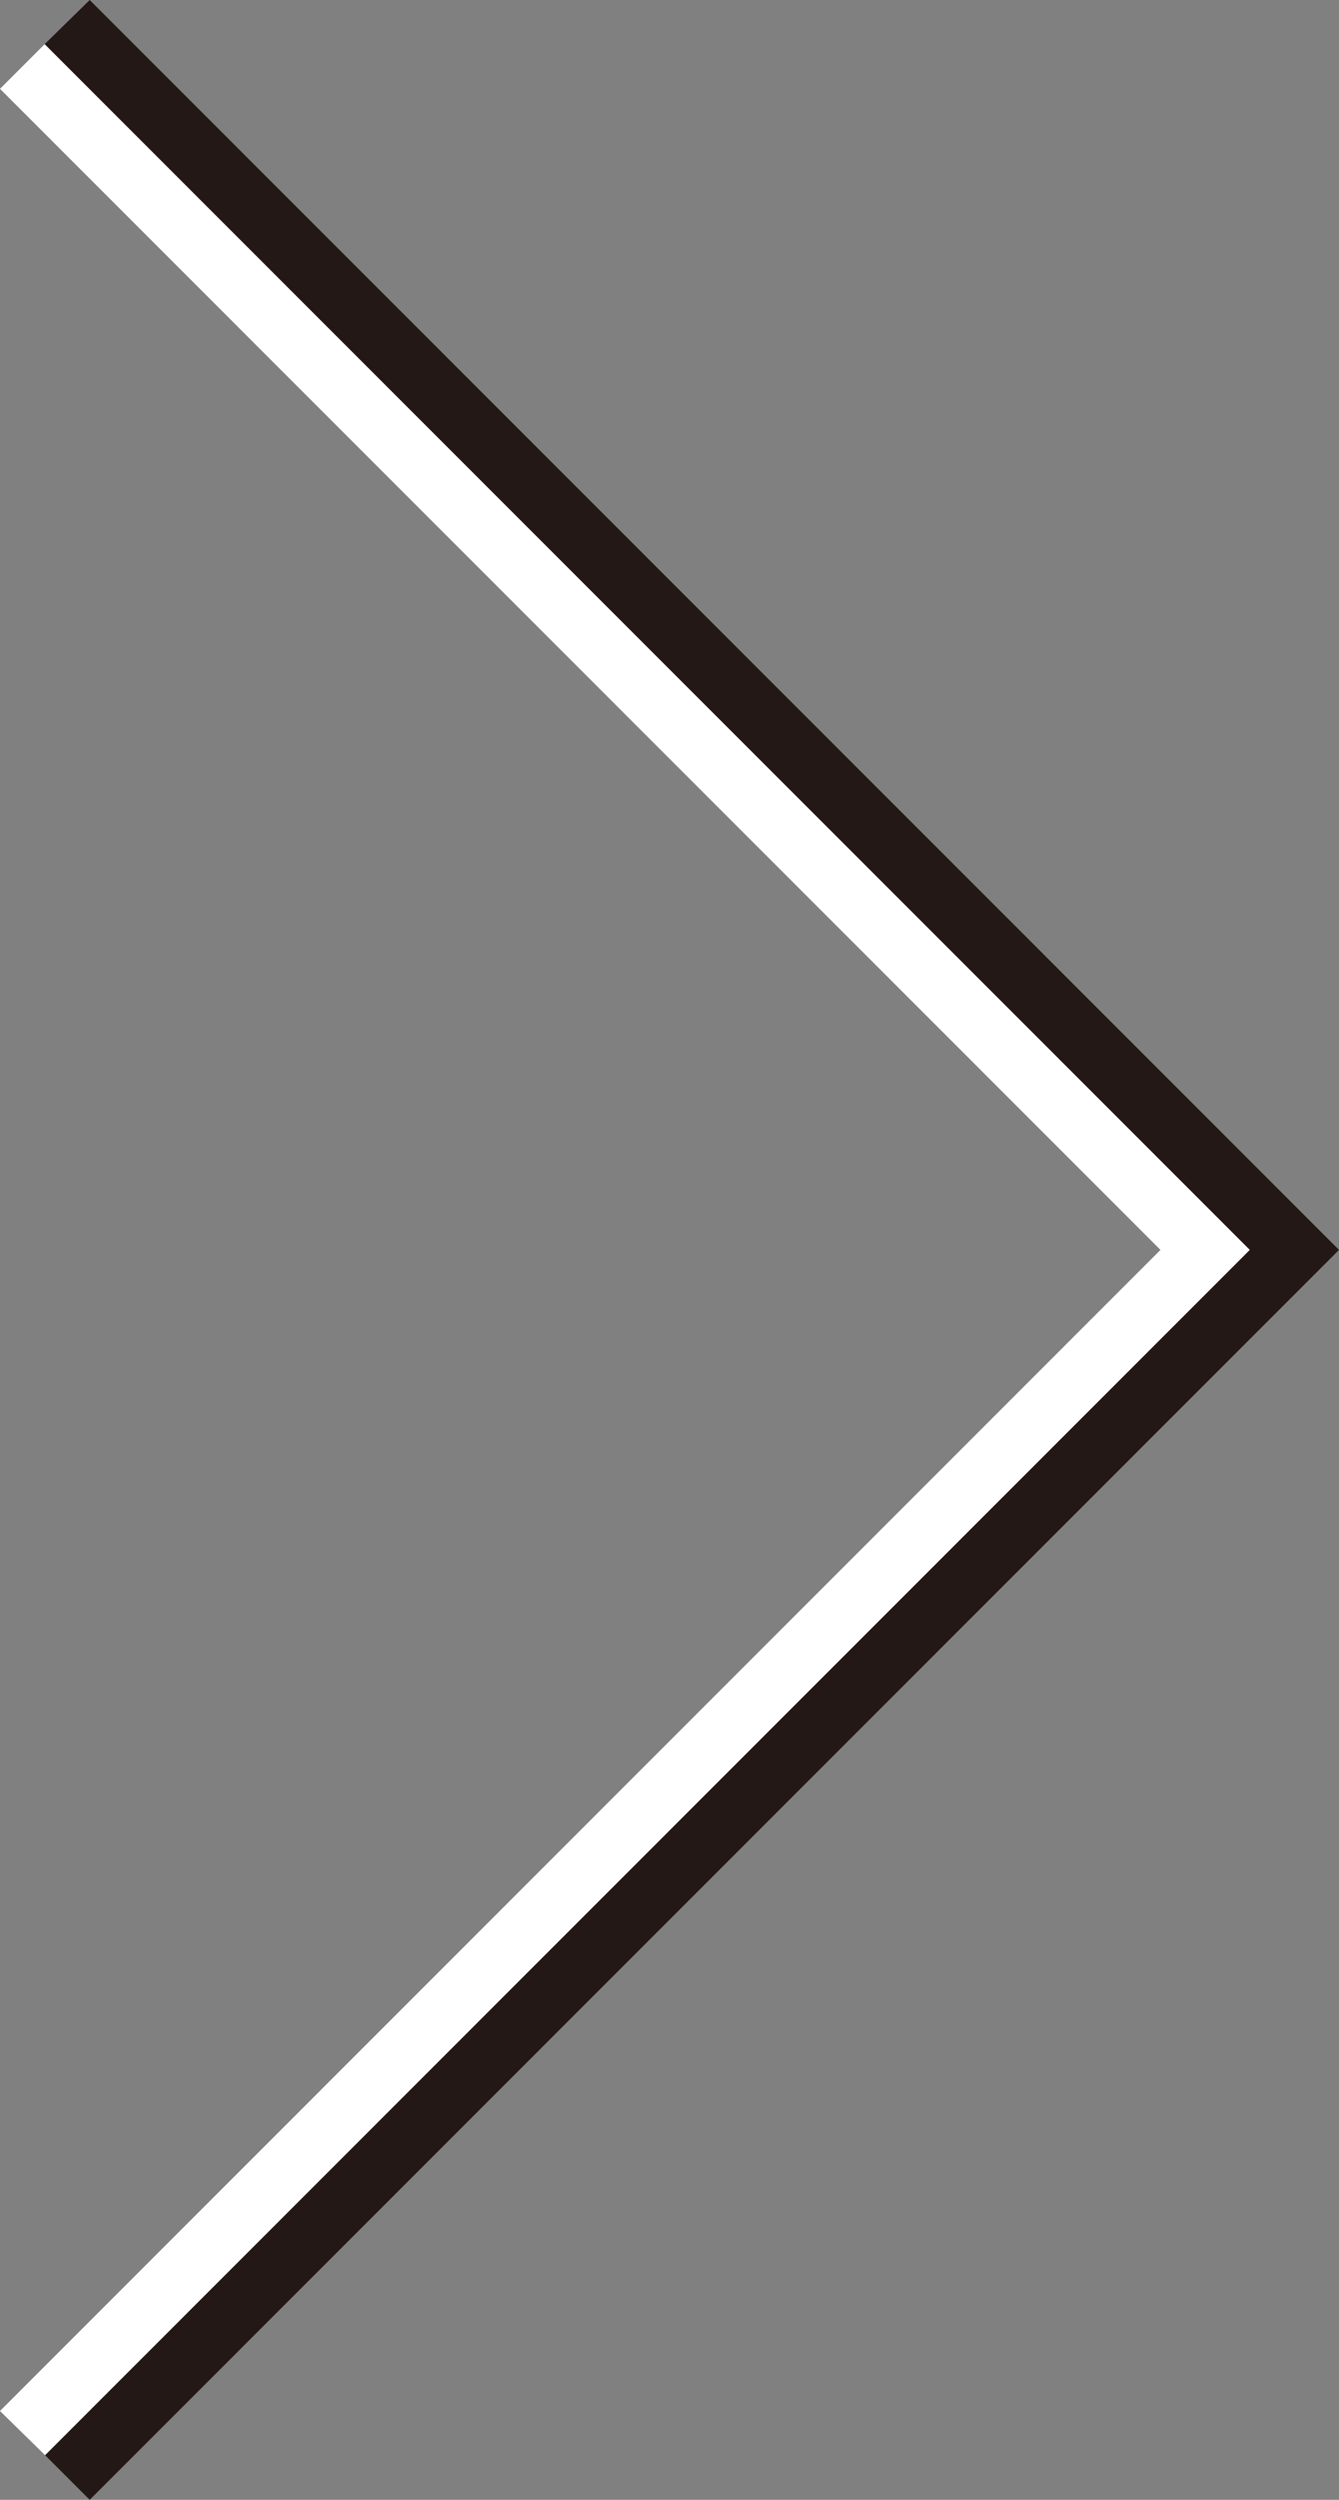
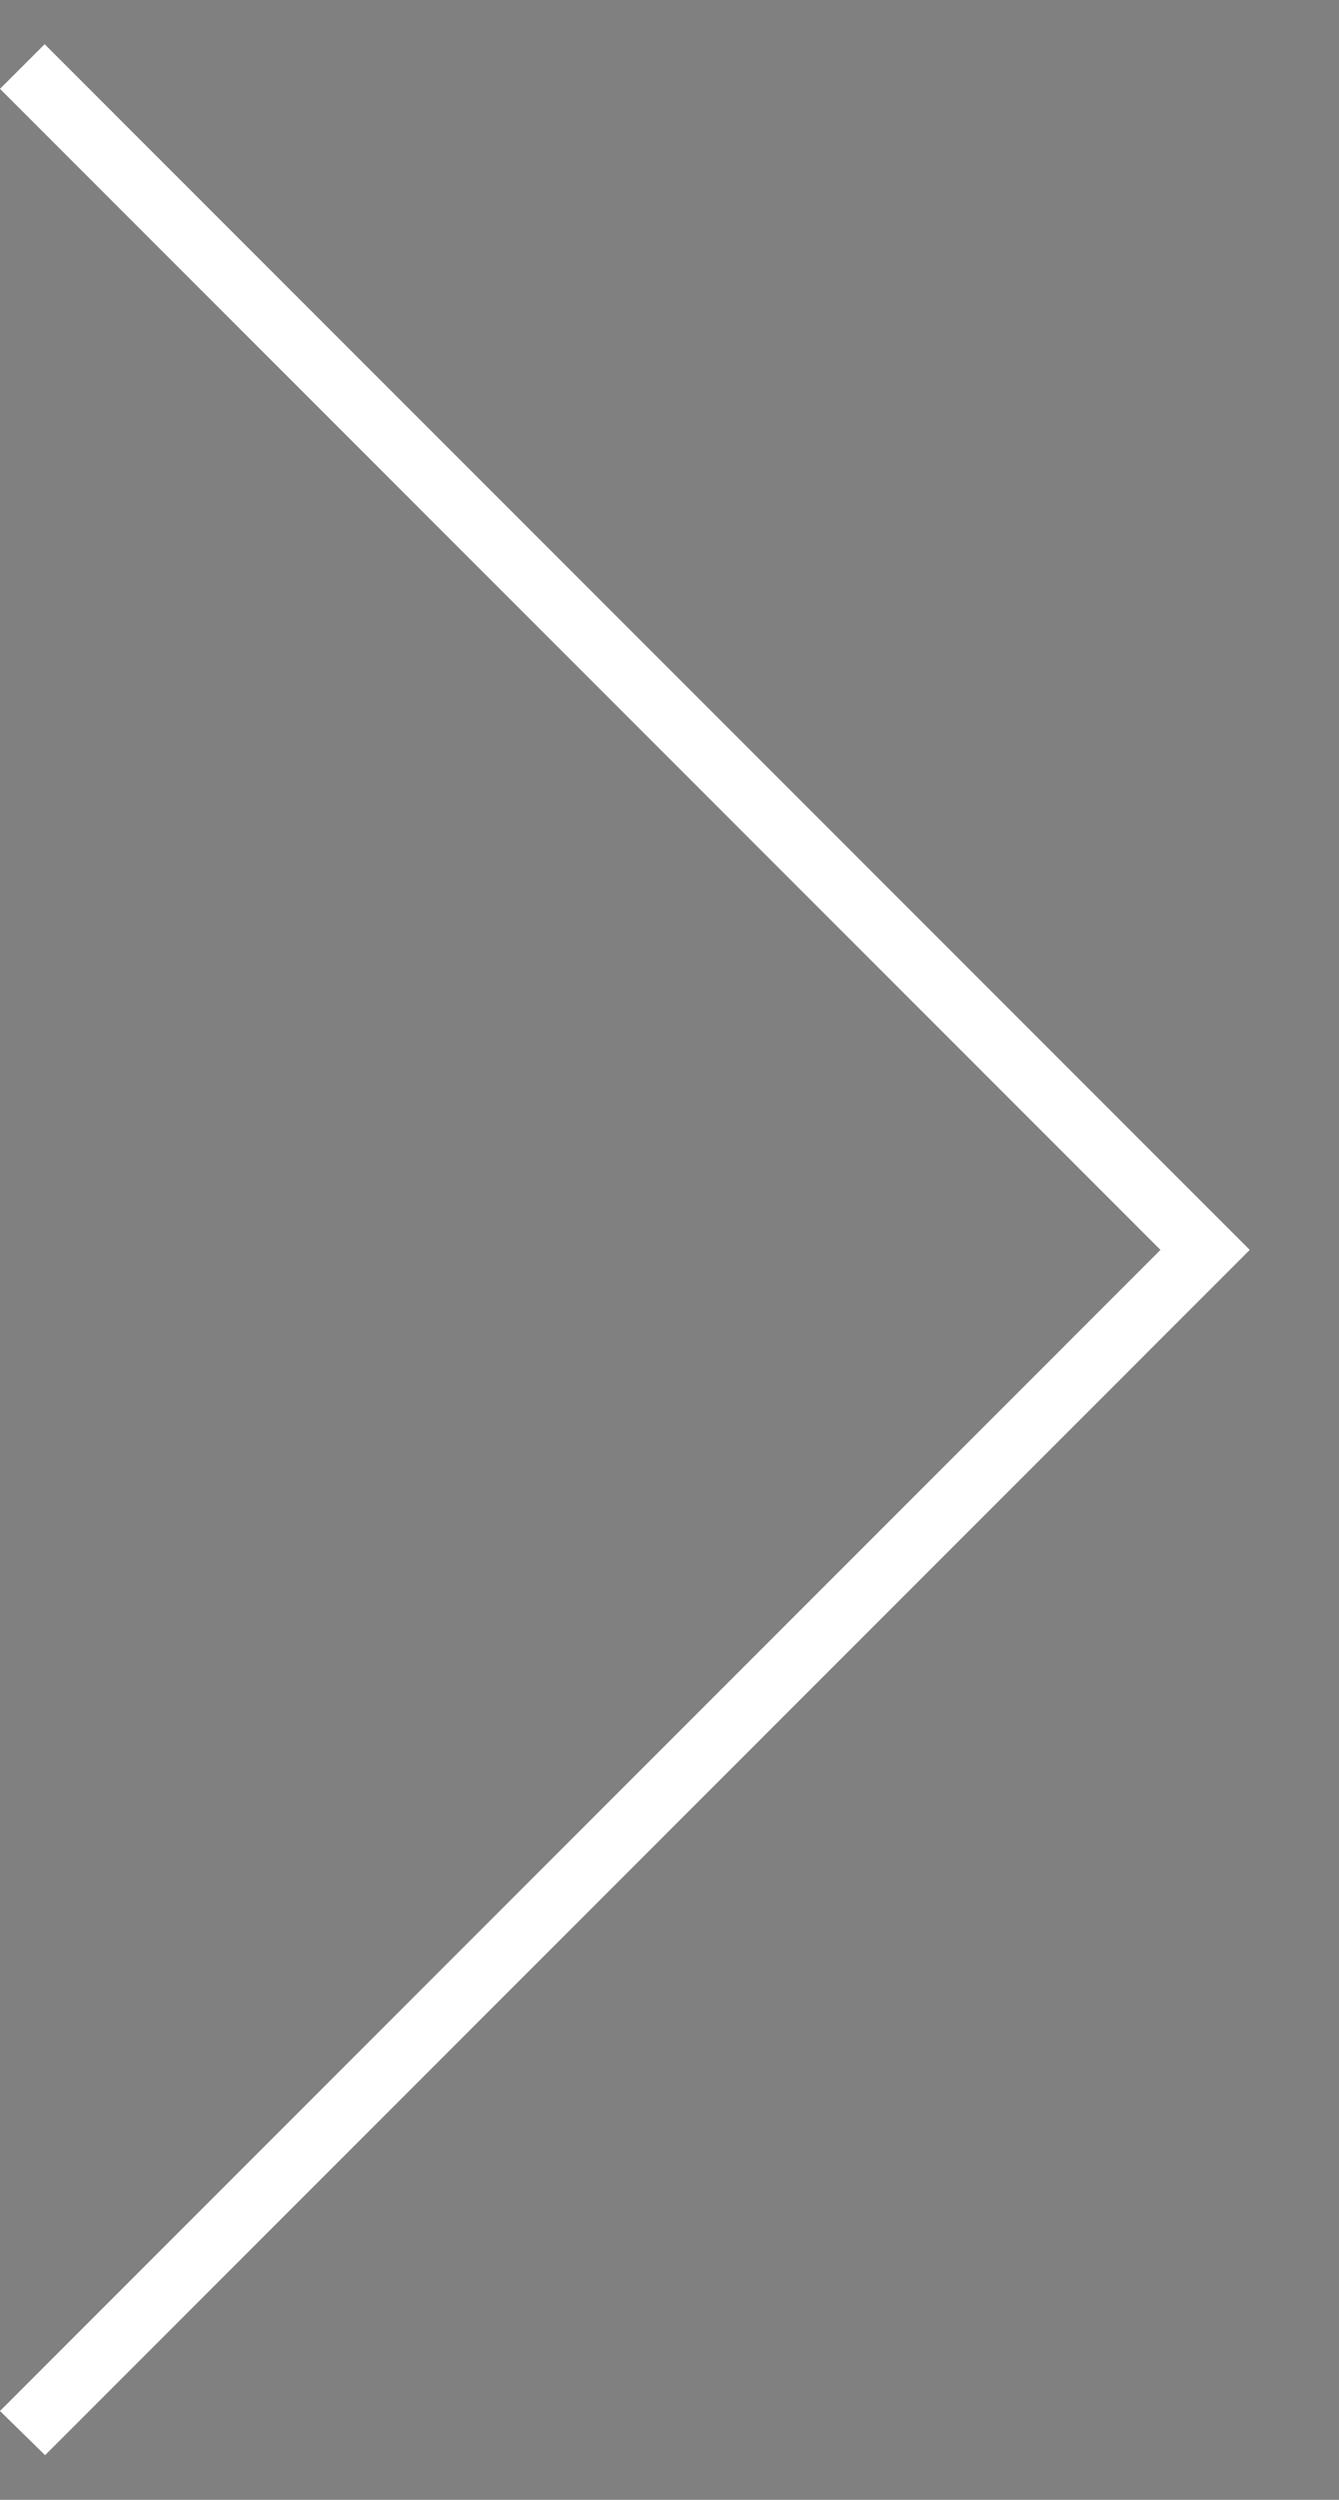
<svg xmlns="http://www.w3.org/2000/svg" id="レイヤー_1" data-name="レイヤー 1" viewBox="0 0 30 56">
  <rect x="0" y="0" width="30" height="56" fill="#808080" stroke="none" />
  <defs>
    <style>.cls-1{fill:#231815;}.cls-2{fill:#fff;}</style>
  </defs>
  <title>アートボード 4</title>
-   <polygon class="cls-1" points="1 0.99 2.01 0 30 28 2.01 56 1.01 55 28 28 1 0.99" />
  <polygon class="cls-2" points="26 28 0 1.99 1 0.99 28 28 1.01 55 0 54.01 26 28" />
</svg>